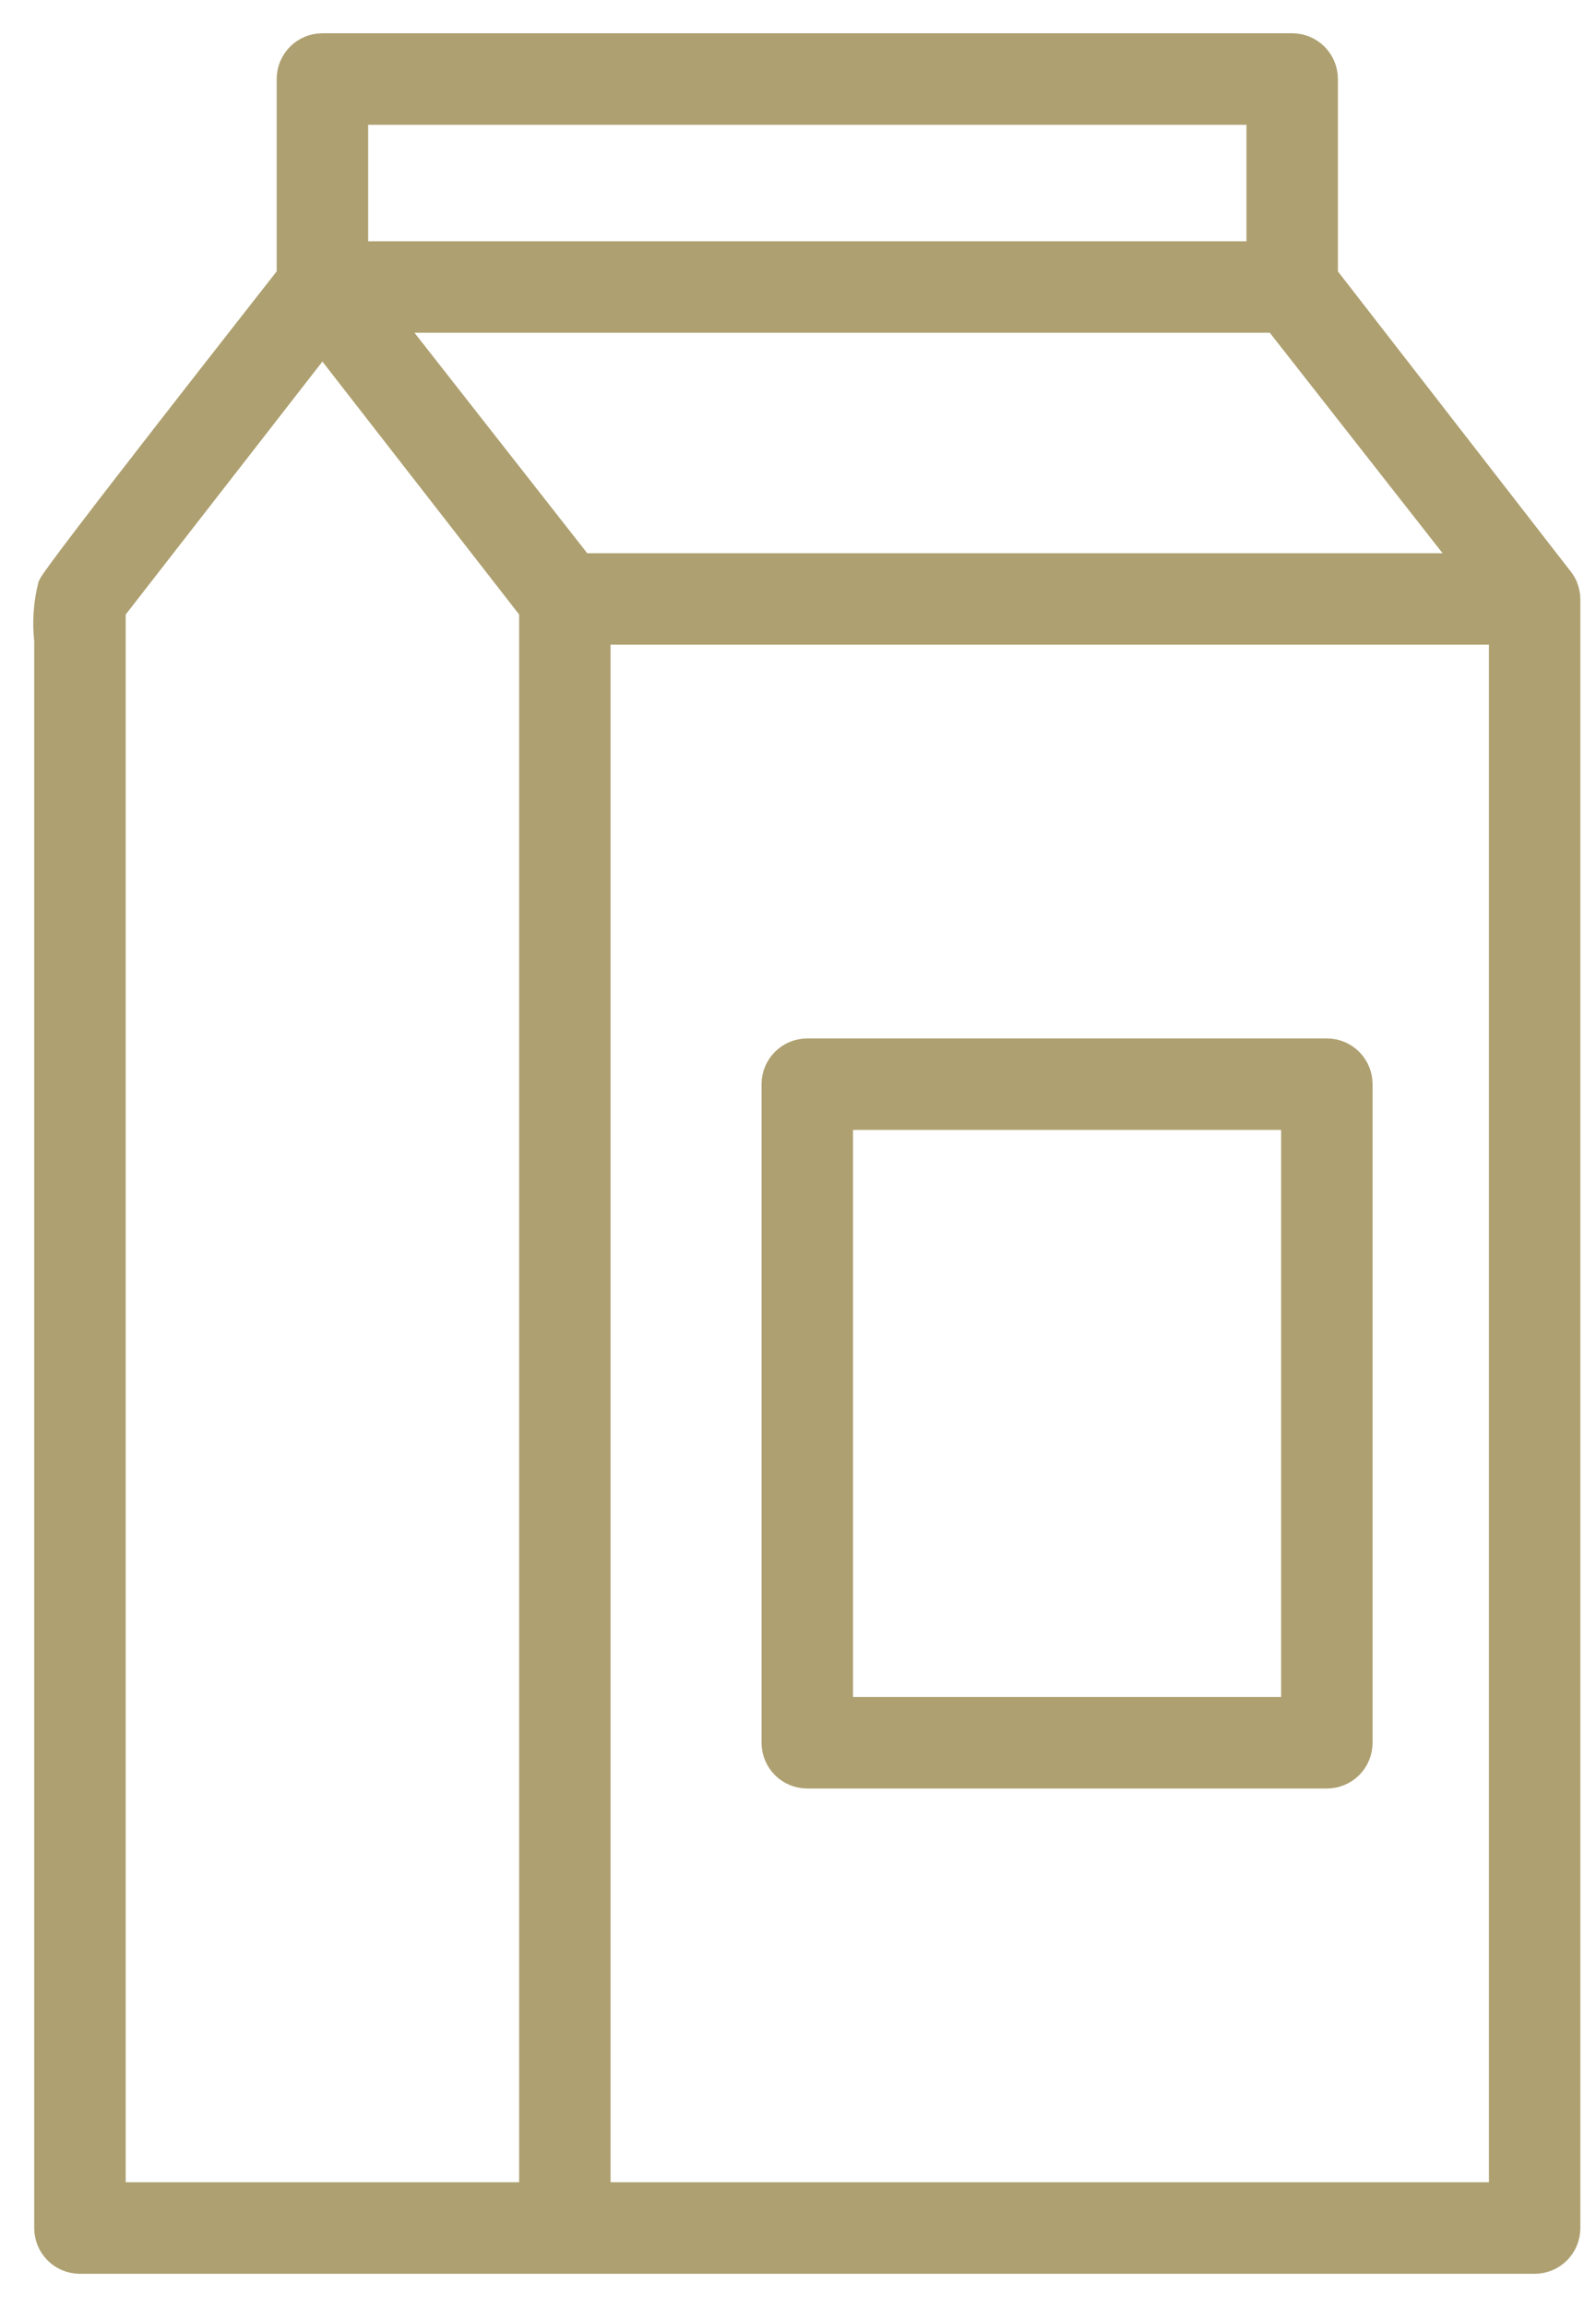
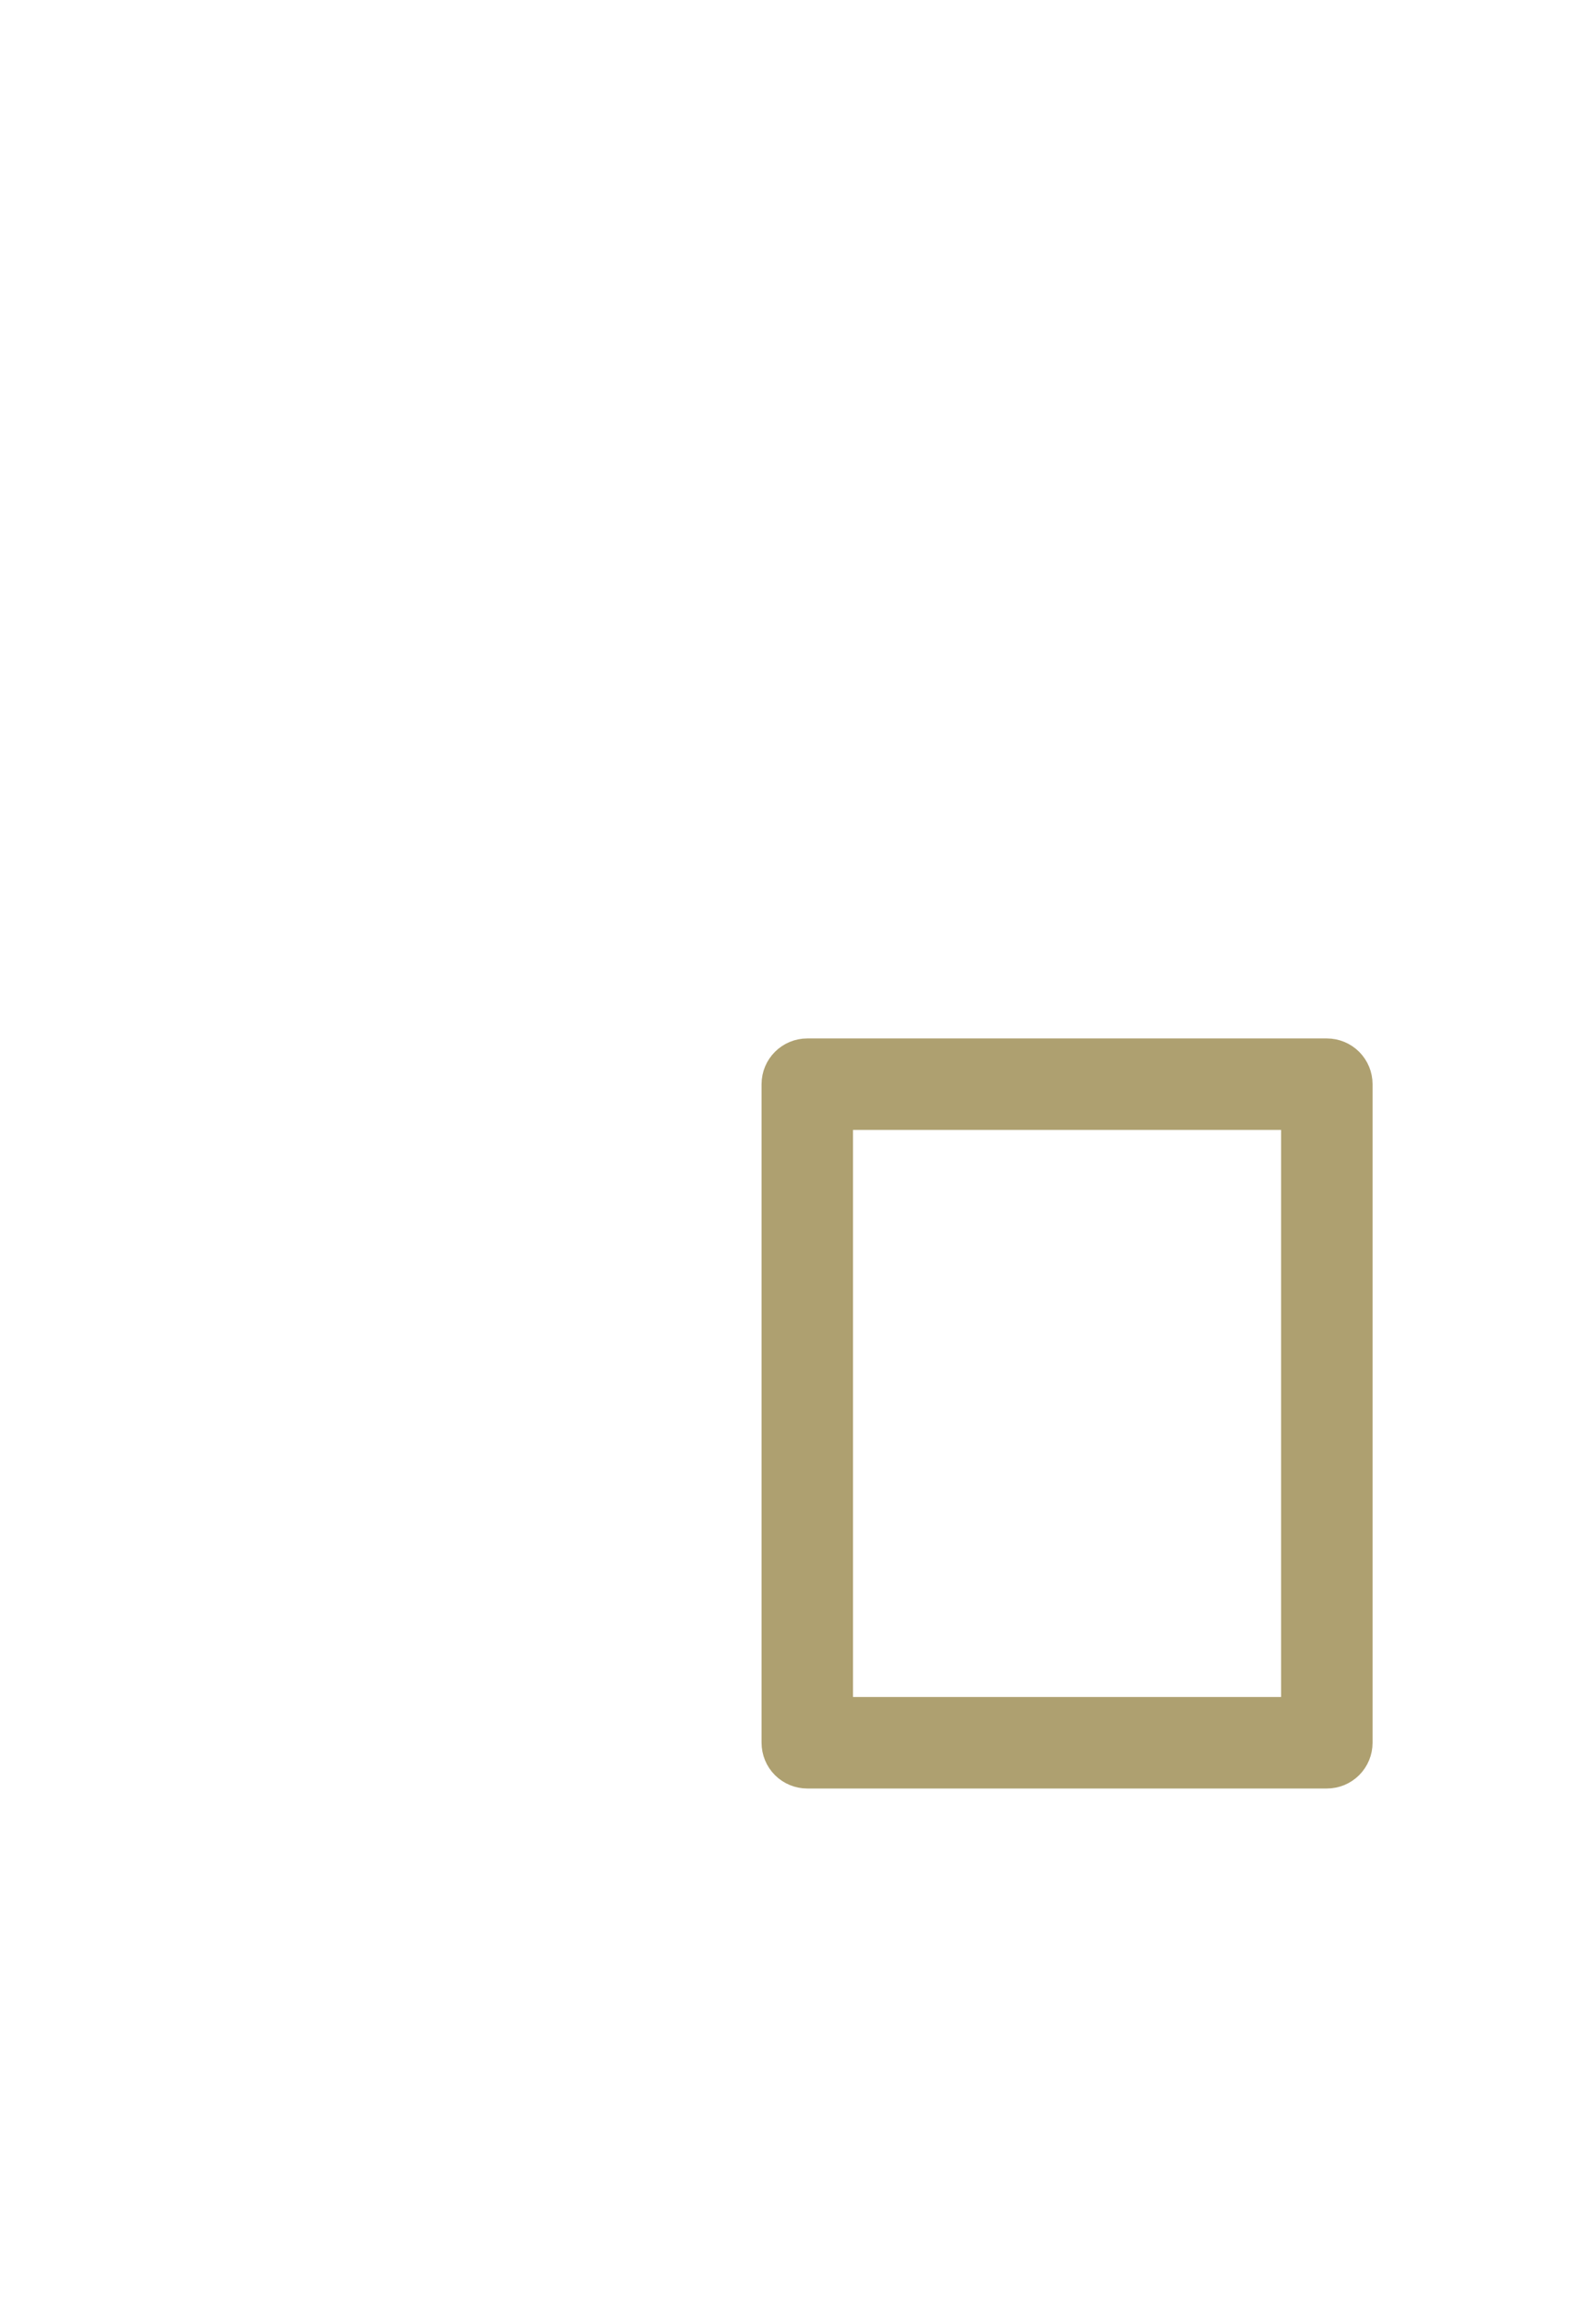
<svg xmlns="http://www.w3.org/2000/svg" width="36" height="52" viewBox="0 0 36 52" fill="none">
-   <path d="M35.334 13.203C35.311 13.15 35.282 13.101 35.248 13.055L29.928 6.203V1.781C29.928 1.574 29.846 1.375 29.7 1.229C29.553 1.082 29.354 1 29.147 1H7.272C6.84 1 6.491 1.35 6.491 1.781V6.203C6.162 6.625 1.217 12.914 1.108 13.188C1.004 13.598 0.975 14.024 1.022 14.445V49.805V50.219C1.022 50.426 1.104 50.625 1.25 50.772C1.397 50.918 1.596 51 1.803 51H34.615C34.822 51 35.022 50.918 35.168 50.772C35.315 50.625 35.397 50.426 35.397 50.219V13.5C35.395 13.398 35.373 13.297 35.334 13.203L35.334 13.203ZM8.054 2.563H28.366V5.688H8.054V2.563ZM11.96 49.437H2.585V13.765L7.272 7.742L11.96 13.765V49.437ZM8.835 7.25H28.764L33.053 12.719H13.124L8.835 7.25ZM33.835 49.437H13.522V14.281H33.835V49.437Z" fill="#AEA070" stroke="#AEA070" stroke-width="0.5" />
  <path d="M18.209 40.062H29.928C30.136 40.062 30.335 39.98 30.481 39.834C30.628 39.687 30.71 39.488 30.71 39.281V24.437C30.71 24.23 30.628 24.031 30.481 23.884C30.335 23.738 30.136 23.656 29.928 23.656H18.209C17.778 23.656 17.428 24.005 17.428 24.437V39.281C17.428 39.488 17.51 39.687 17.657 39.834C17.803 39.98 18.003 40.062 18.209 40.062L18.209 40.062ZM18.991 25.218H29.147V38.499H18.991V25.218Z" fill="#AEA070" stroke="#AEA070" stroke-width="0.5" />
</svg>